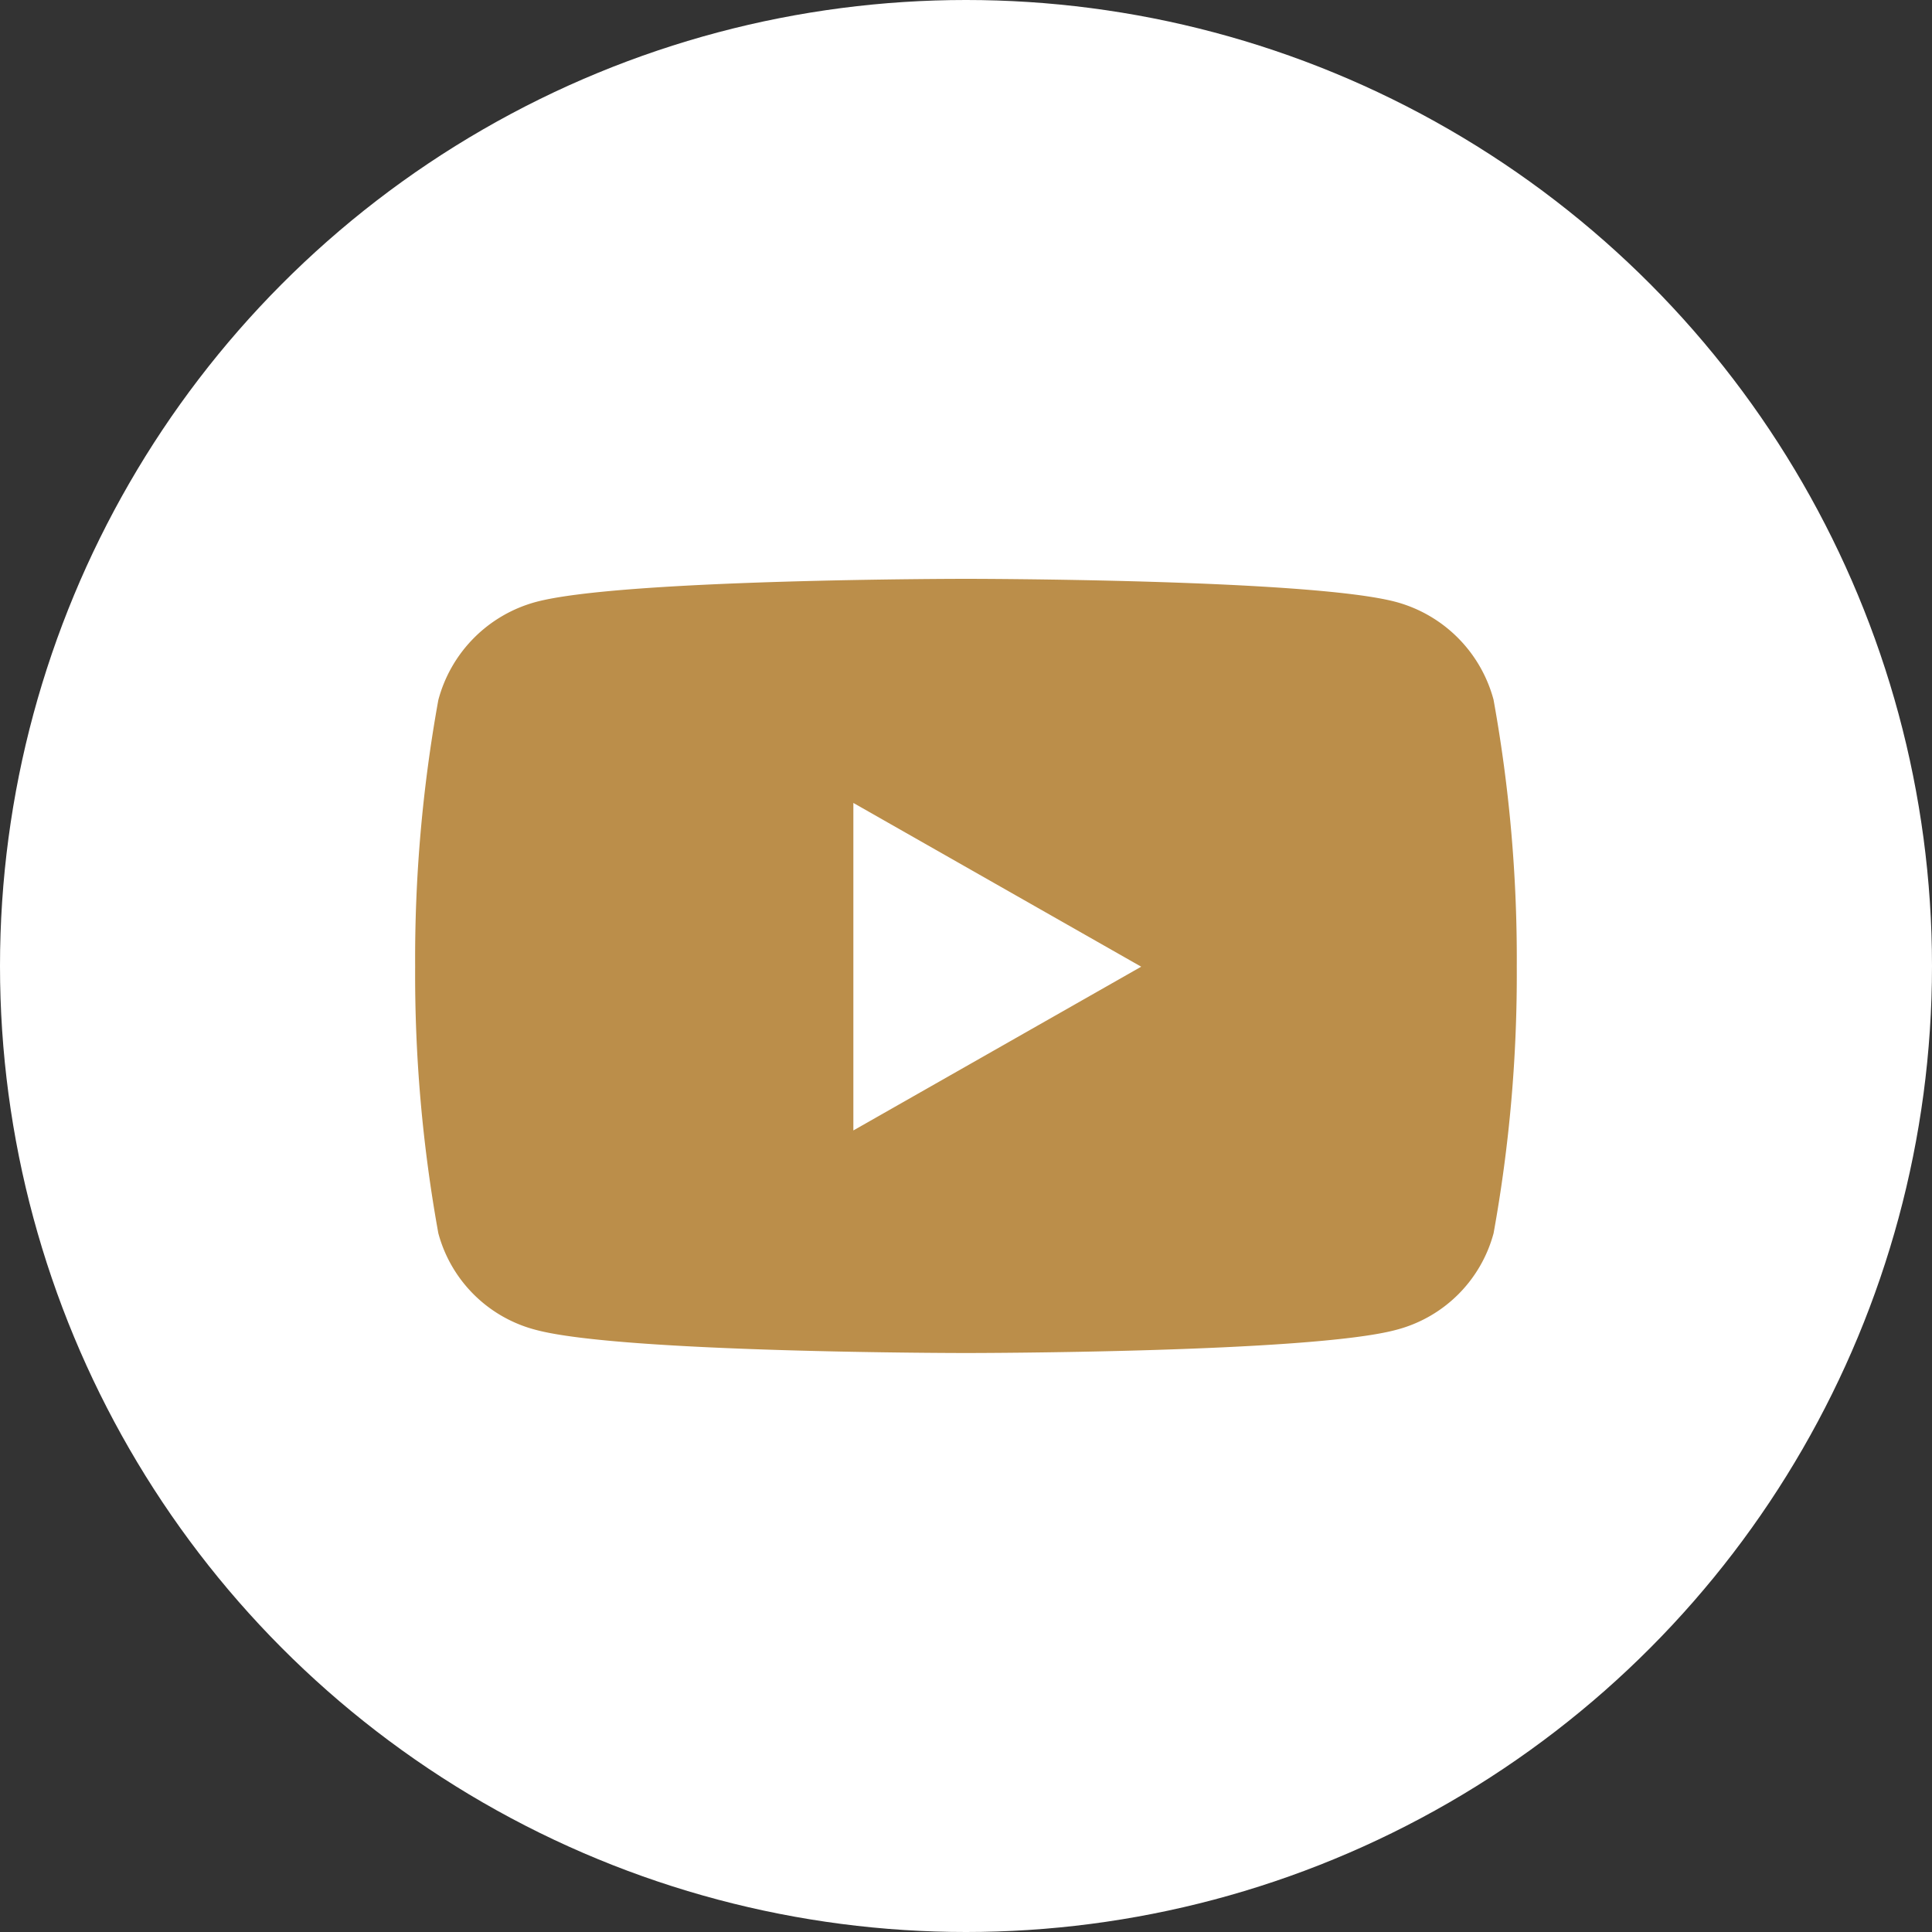
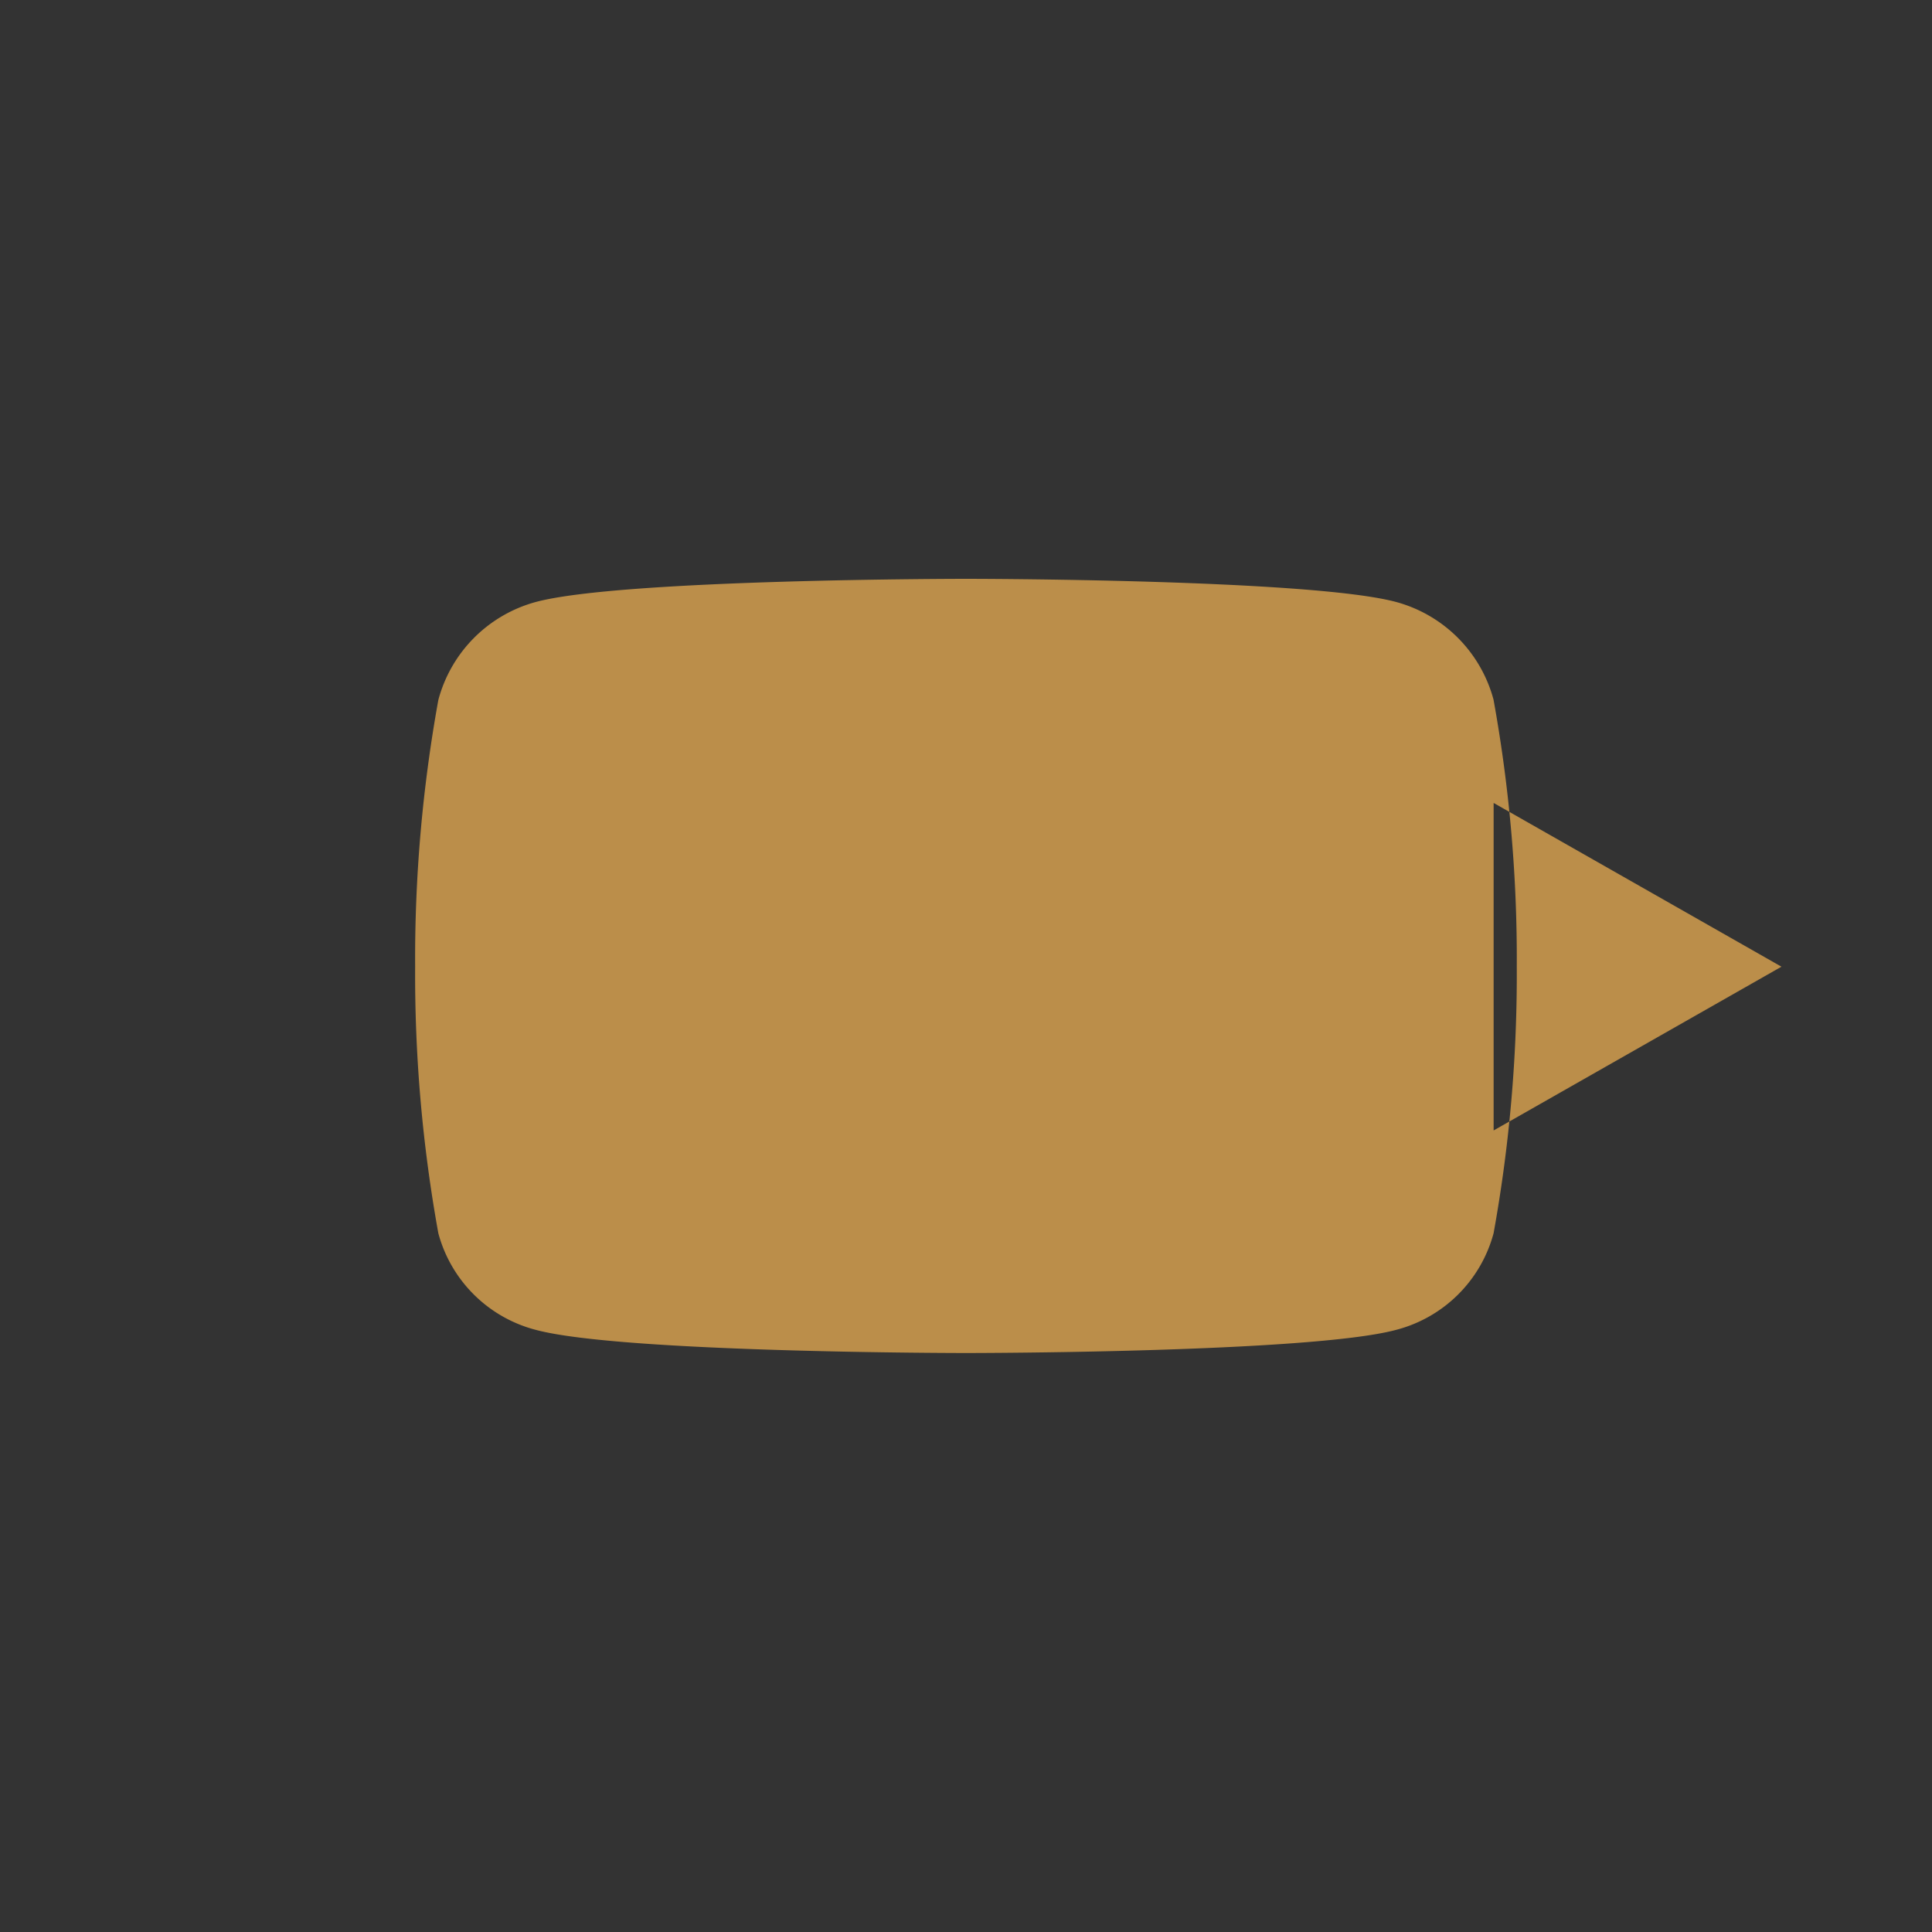
<svg xmlns="http://www.w3.org/2000/svg" width="50" height="50" viewBox="0 0 50 50">
  <rect x="0" y="0" width="50" height="50" fill="#333333" stroke="none" />
  <defs>
    <style>.a{fill:#fff;}.b{fill:#bb8e4a;}</style>
  </defs>
  <g transform="translate(-1072 -4197)">
-     <circle class="a" cx="25" cy="25" r="25" transform="translate(1072 4197)" />
-     <path class="b" d="M28.956,7.636A3.581,3.581,0,0,0,26.436,5.1C24.213,4.5,15.3,4.5,15.3,4.5s-8.913,0-11.135.6a3.581,3.581,0,0,0-2.52,2.536,37.568,37.568,0,0,0-.6,6.9,37.568,37.568,0,0,0,.6,6.9,3.528,3.528,0,0,0,2.52,2.5c2.223.6,11.135.6,11.135.6s8.913,0,11.135-.6a3.528,3.528,0,0,0,2.52-2.5,37.569,37.569,0,0,0,.6-6.9,37.569,37.569,0,0,0-.6-6.9ZM12.386,18.778V10.3l7.449,4.238-7.449,4.238Z" transform="translate(1081.699 4207.48)" />
+     <path class="b" d="M28.956,7.636A3.581,3.581,0,0,0,26.436,5.1C24.213,4.5,15.3,4.5,15.3,4.5s-8.913,0-11.135.6a3.581,3.581,0,0,0-2.52,2.536,37.568,37.568,0,0,0-.6,6.9,37.568,37.568,0,0,0,.6,6.9,3.528,3.528,0,0,0,2.52,2.5c2.223.6,11.135.6,11.135.6s8.913,0,11.135-.6a3.528,3.528,0,0,0,2.52-2.5,37.569,37.569,0,0,0,.6-6.9,37.569,37.569,0,0,0-.6-6.9ZV10.3l7.449,4.238-7.449,4.238Z" transform="translate(1081.699 4207.48)" />
  </g>
</svg>